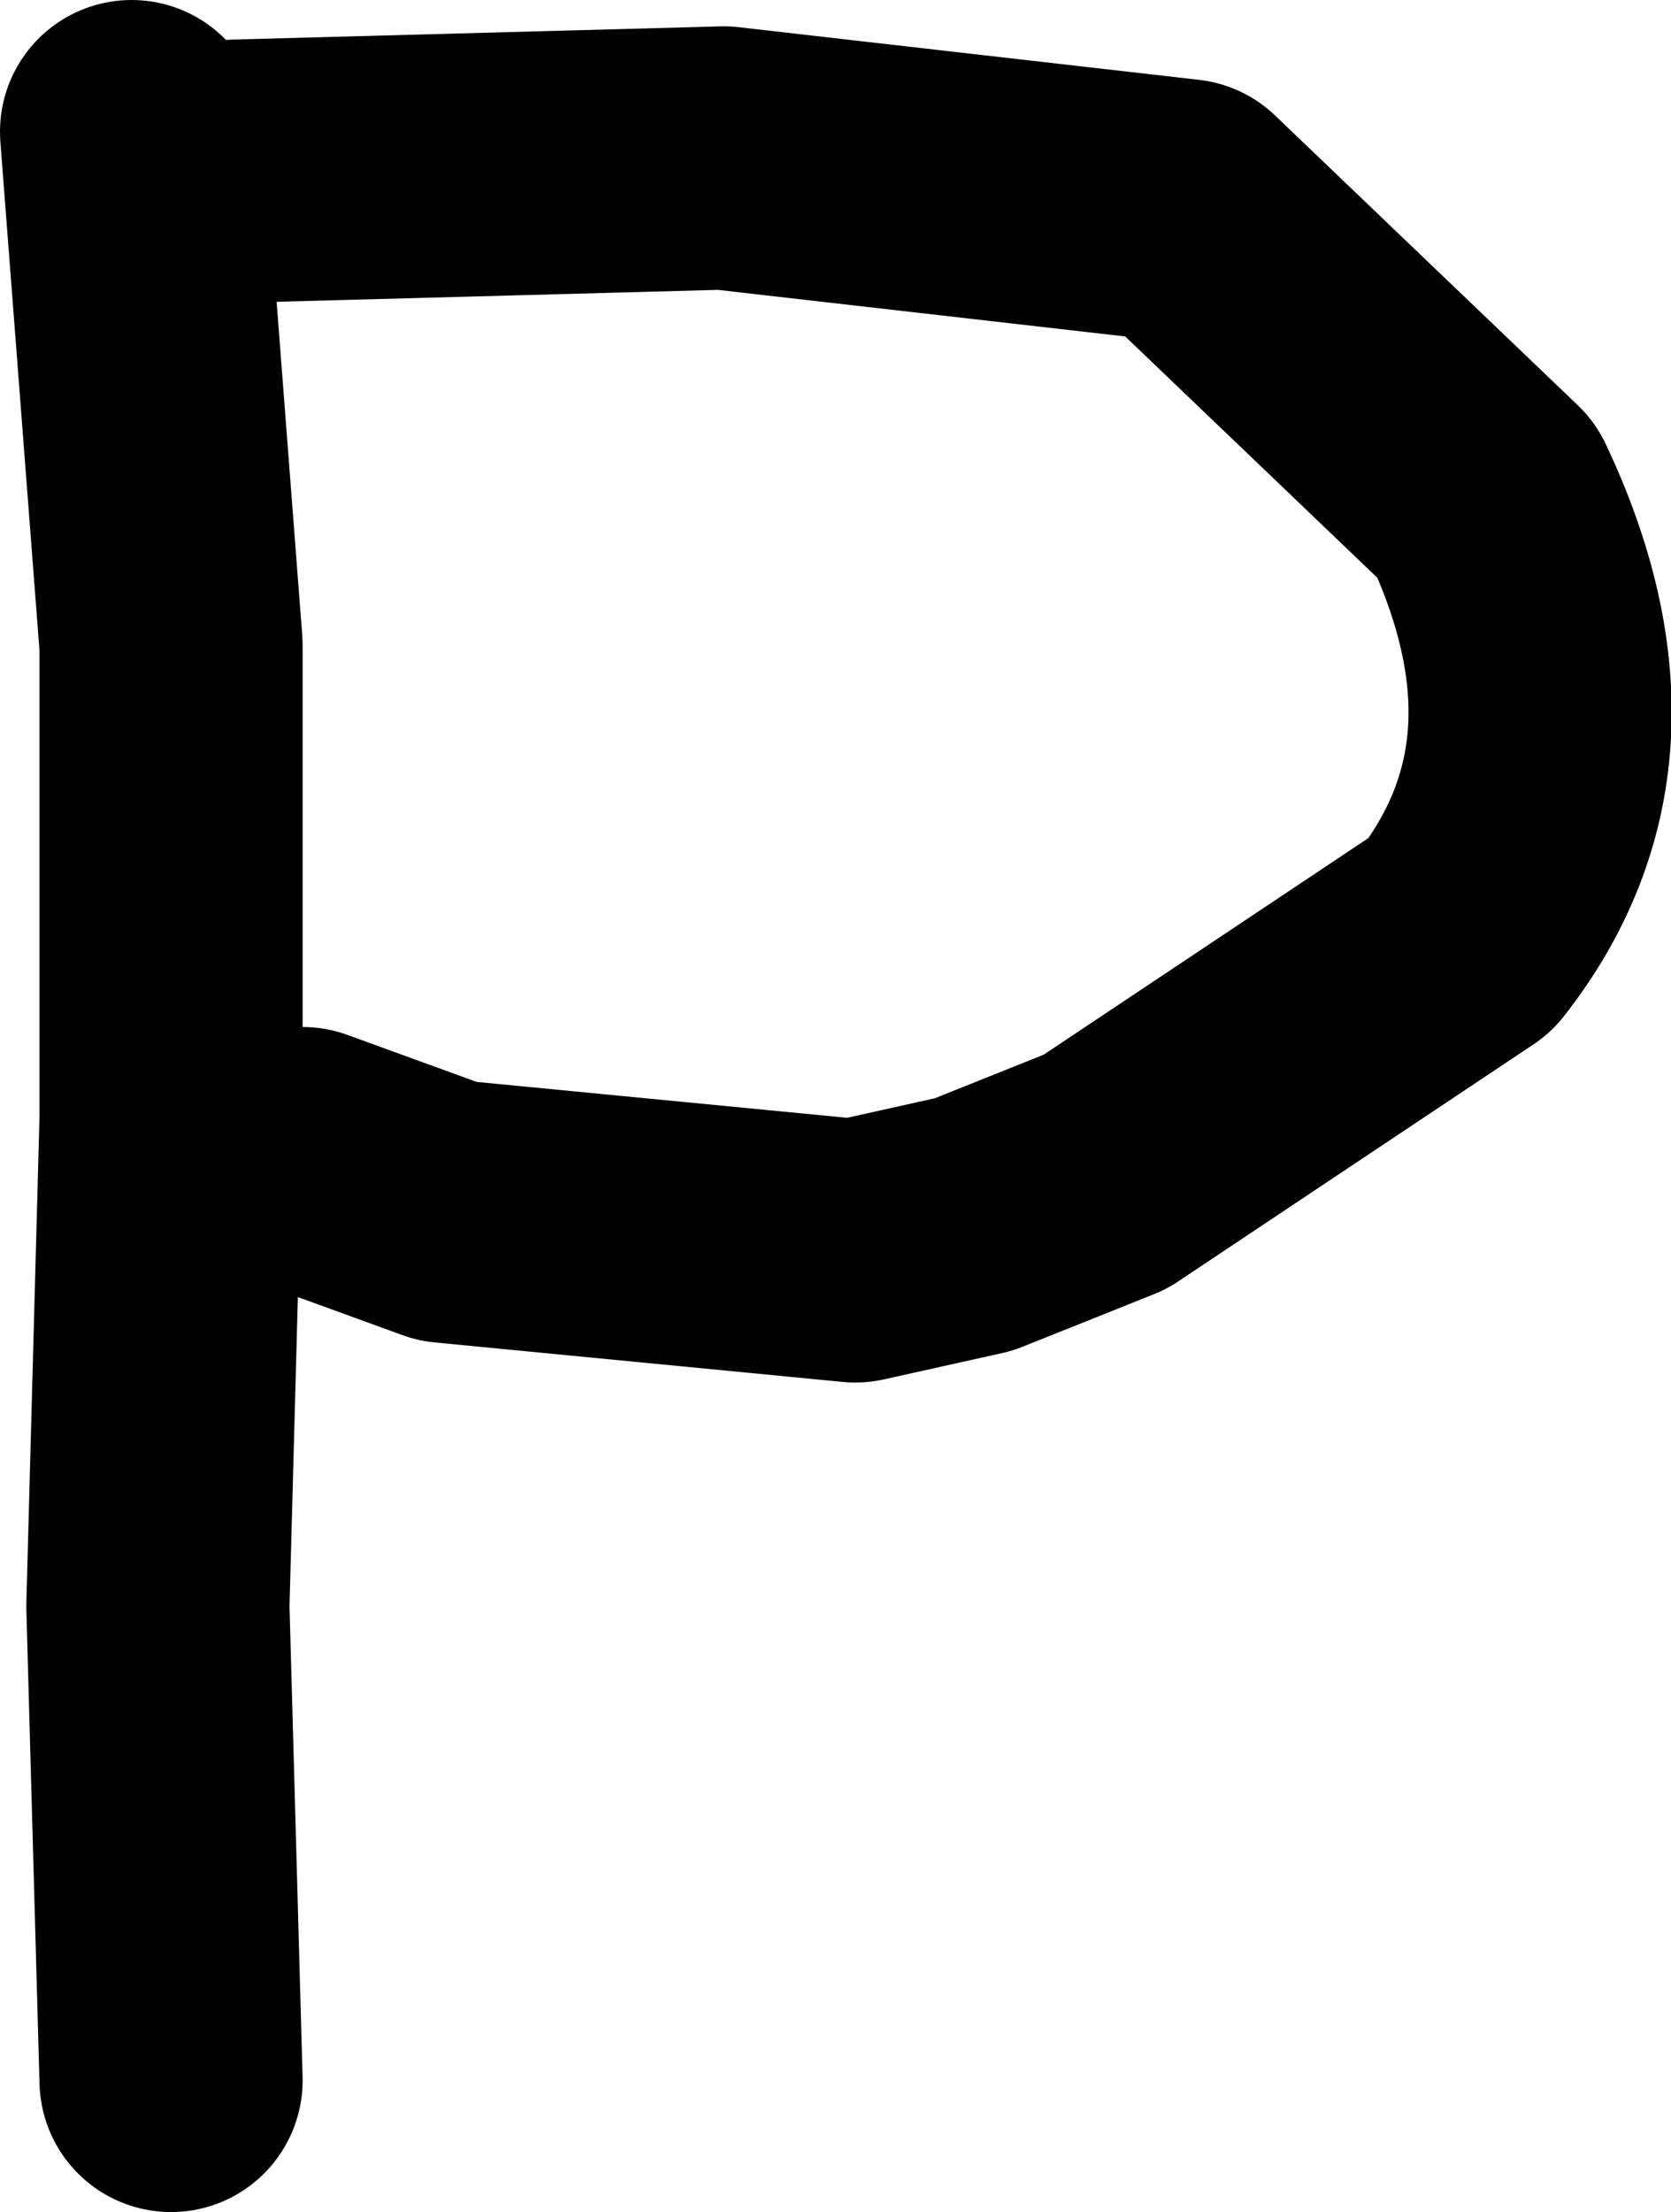
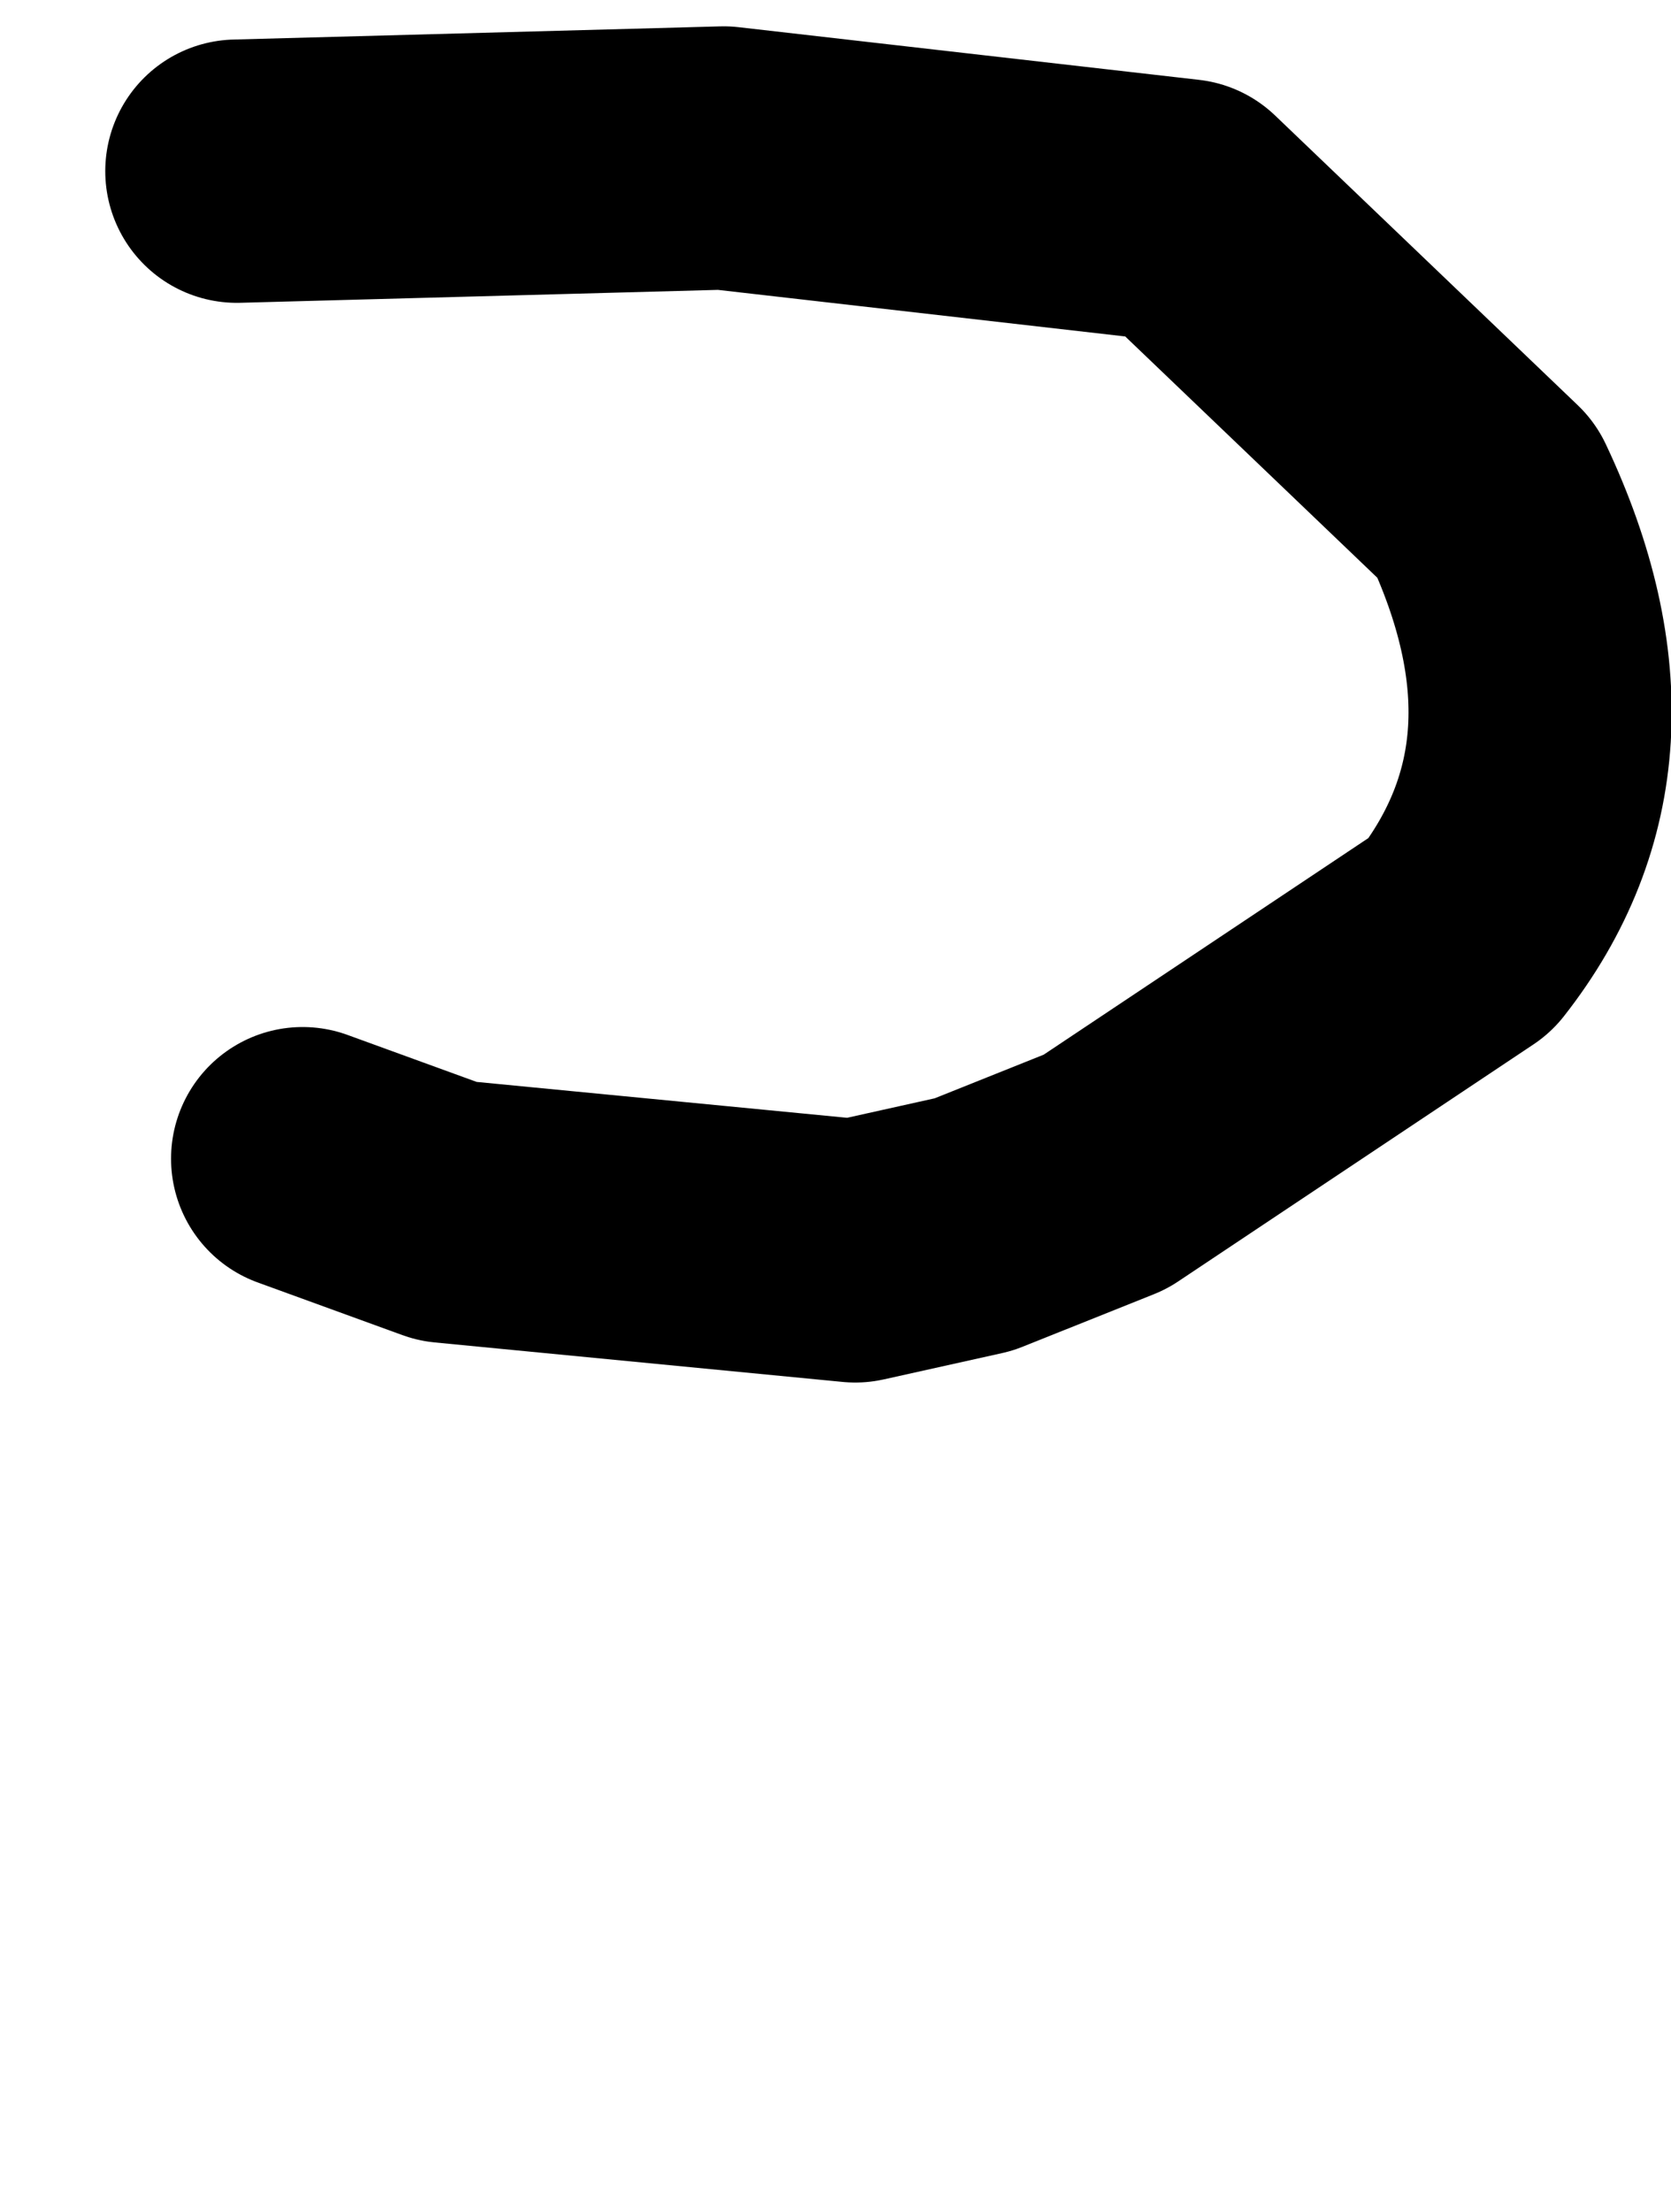
<svg xmlns="http://www.w3.org/2000/svg" height="8.4px" width="6.35px">
  <g transform="matrix(1.0, 0.0, 0.0, 1.0, 3.1, 4.55)">
-     <path d="M-2.6 -4.05 L-2.45 -2.1 -2.45 -0.3 -2.5 1.55 -2.45 3.35" fill="none" stroke="#000000" stroke-linecap="round" stroke-linejoin="round" stroke-width="1.0" />
    <path d="M-2.2 -3.9 L-0.35 -3.95 1.4 -3.75 2.55 -2.65 Q3.0 -1.7 2.45 -1.0 L1.1 -0.1 0.6 0.1 0.15 0.2 -1.4 0.05 -1.95 -0.15" fill="none" stroke="#000000" stroke-linecap="round" stroke-linejoin="round" stroke-width="1.0" />
  </g>
</svg>